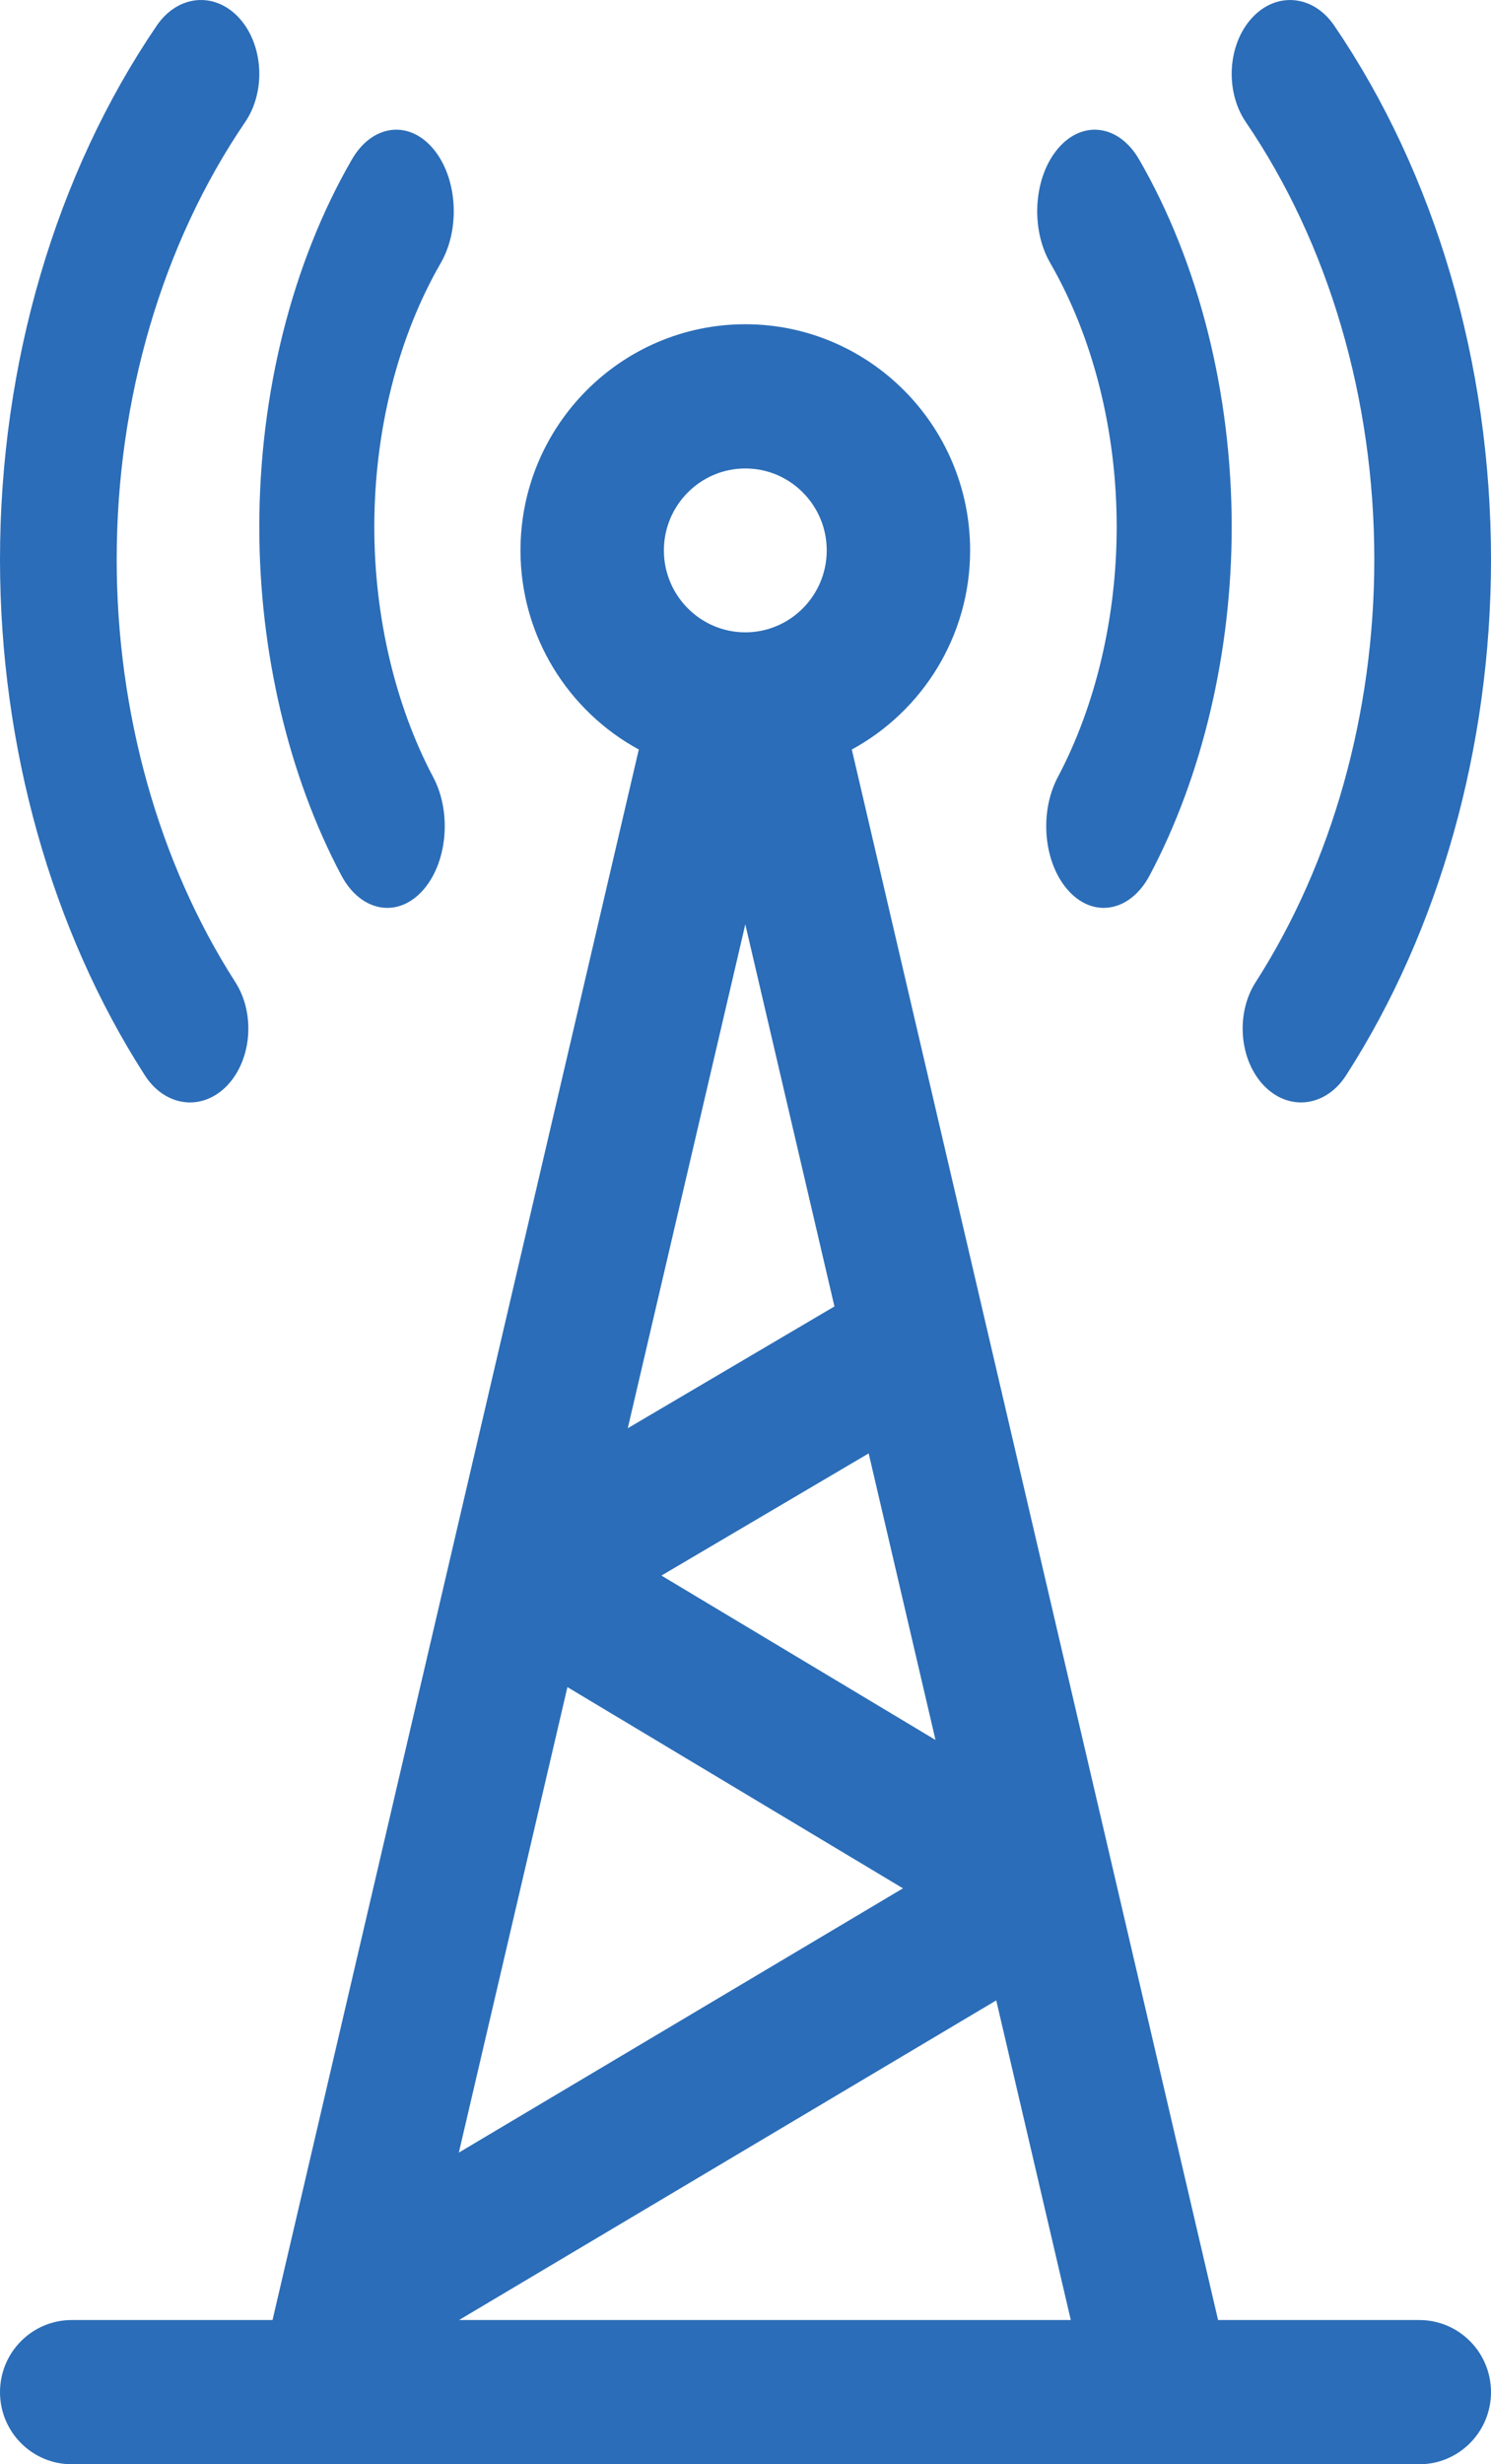
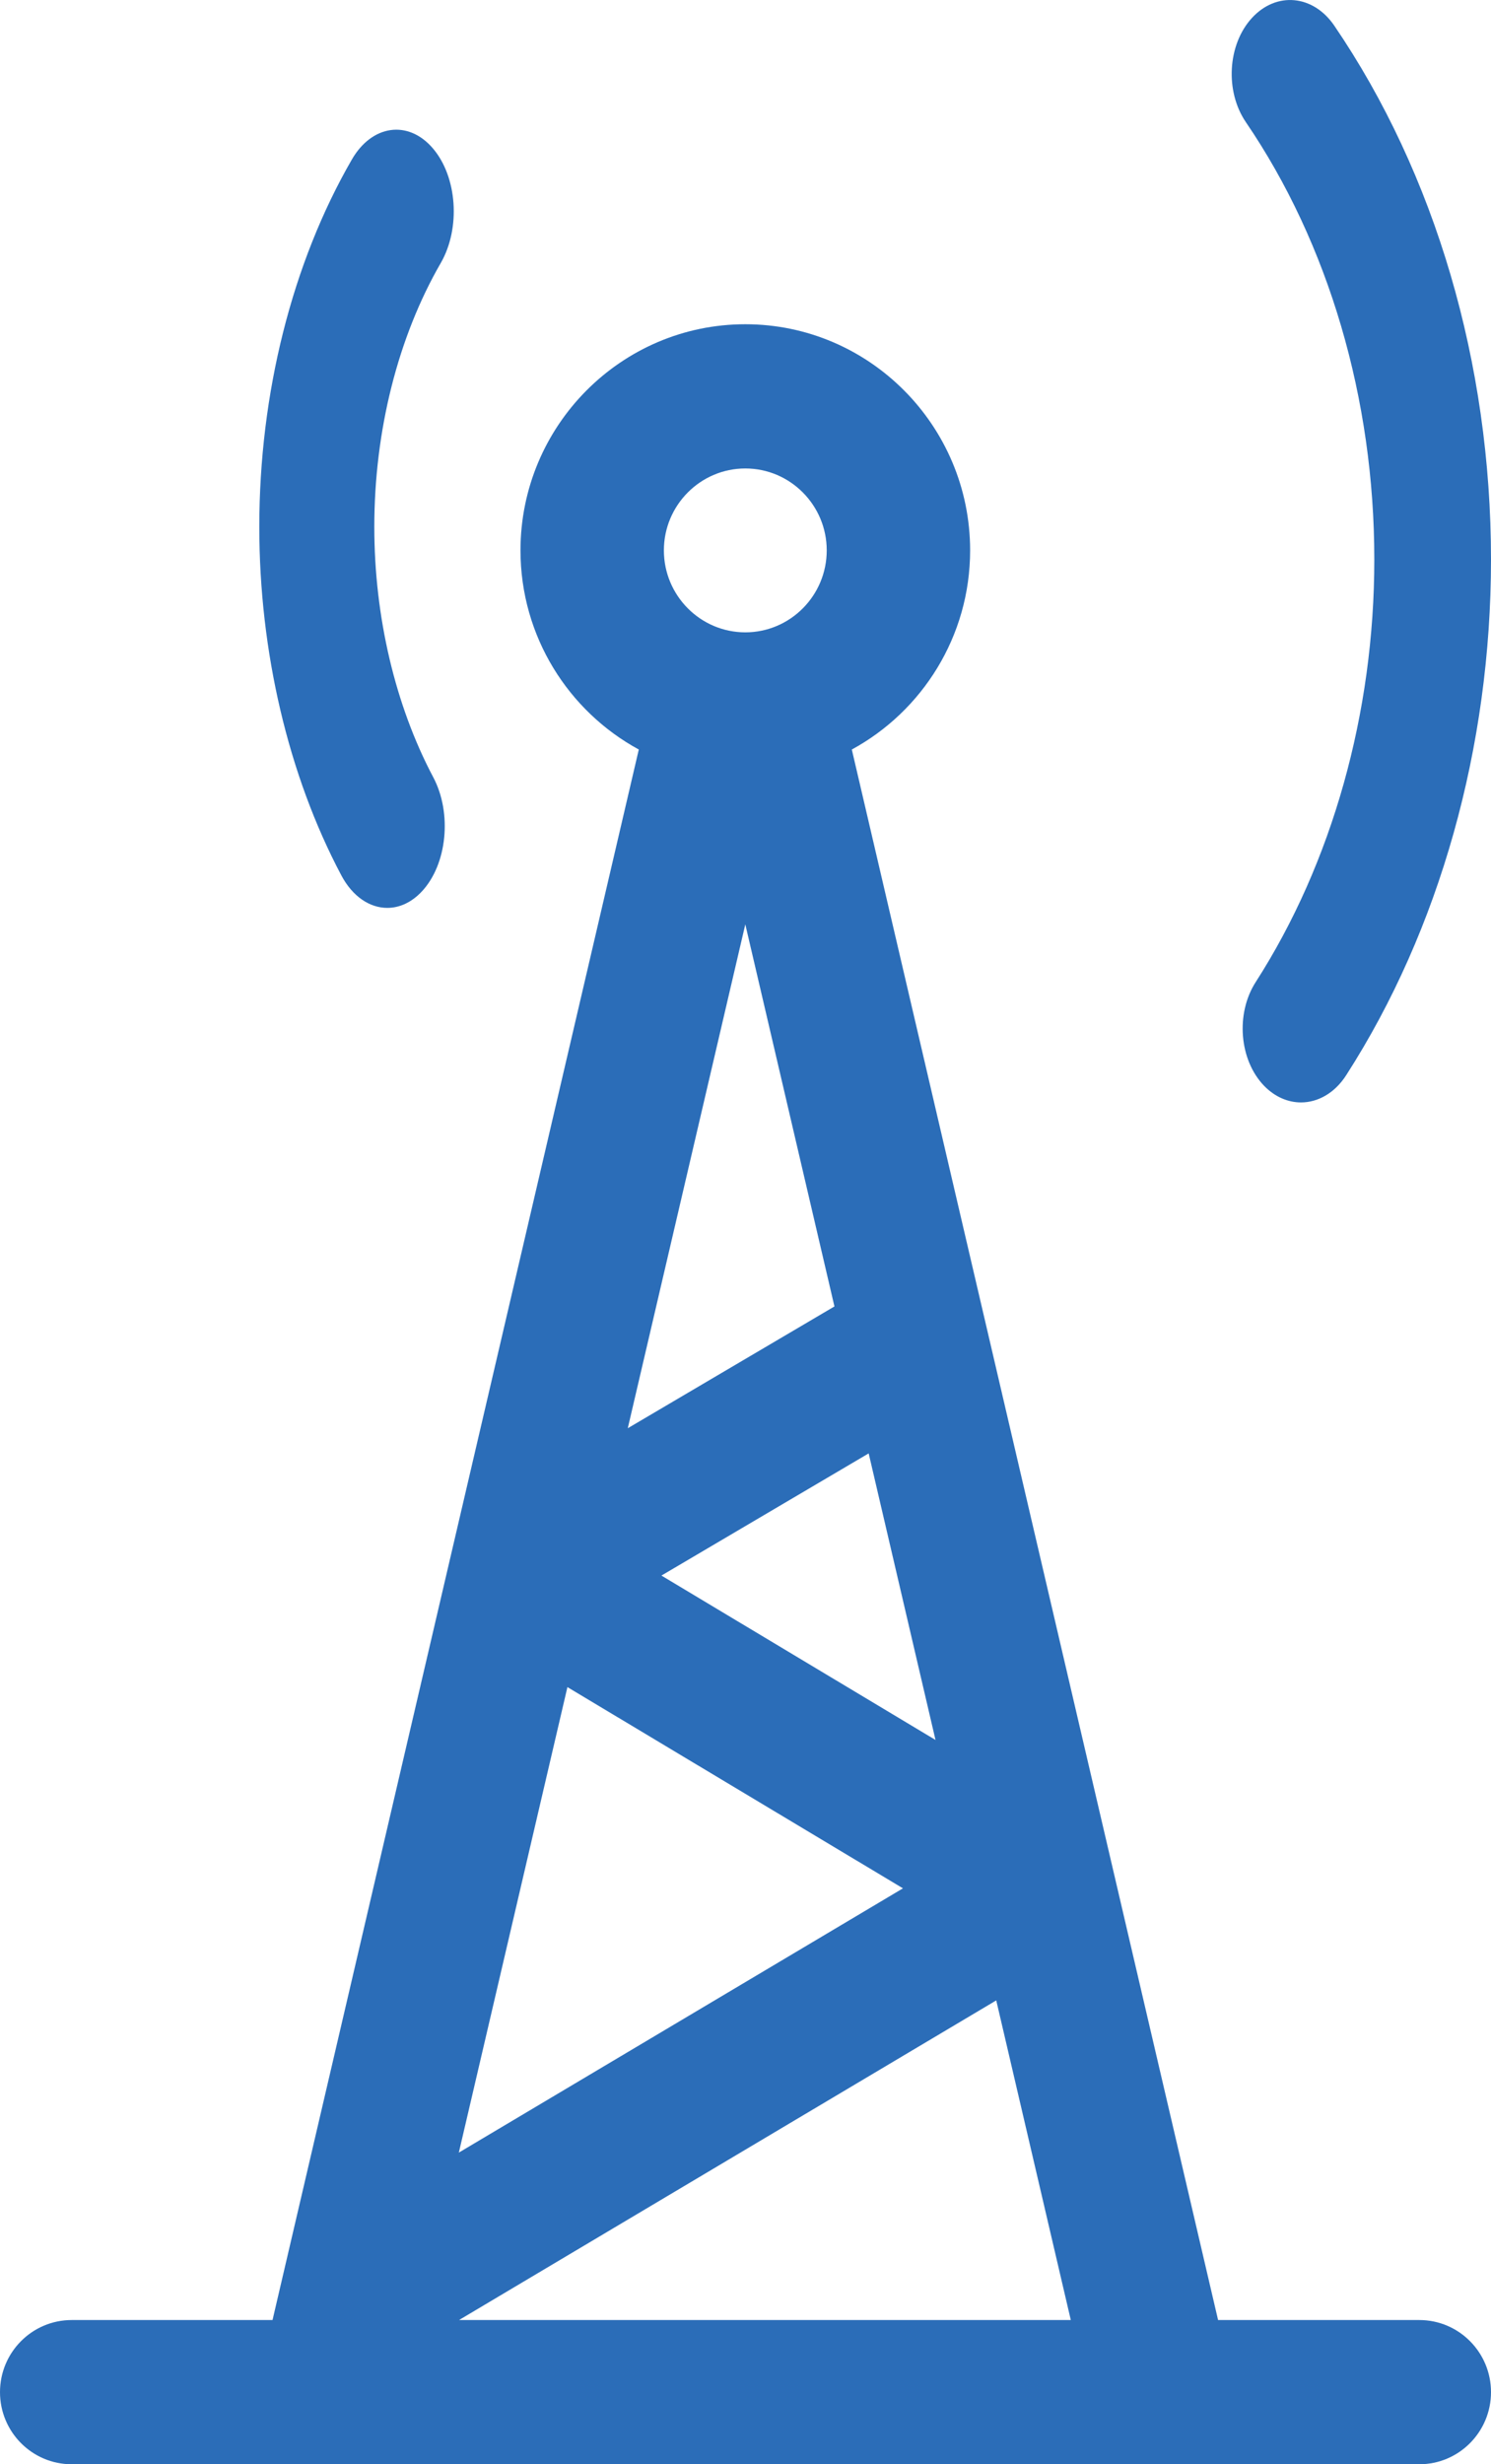
<svg xmlns="http://www.w3.org/2000/svg" width="23" height="38" viewBox="0 0 23 38" fill="none">
  <path d="M5.265 13.498C5.439 13.827 5.705 14 5.974 14C6.16 14 6.347 13.918 6.507 13.747C6.898 13.329 6.977 12.54 6.683 11.985C6.097 10.879 5.774 9.509 5.774 8.126C5.774 6.646 6.138 5.2 6.799 4.056C7.109 3.518 7.054 2.725 6.675 2.285C6.296 1.845 5.737 1.923 5.427 2.461C4.507 4.054 4 6.066 4 8.126C4 10.051 4.449 11.959 5.265 13.498Z" fill="#2B6DB8" />
-   <path d="M2.931 17C3.131 17 3.332 16.916 3.499 16.745C3.884 16.348 3.943 15.631 3.629 15.143C2.45 13.307 1.8 10.993 1.8 8.627C1.8 6.152 2.504 3.757 3.782 1.882C4.106 1.406 4.064 0.687 3.688 0.276C3.311 -0.134 2.743 -0.081 2.418 0.395C0.859 2.683 0 5.607 0 8.628C0 11.515 0.793 14.339 2.233 16.58C2.41 16.857 2.67 17 2.931 17Z" fill="#2B6DB8" />
-   <path d="M17.226 8.126C17.226 9.509 16.903 10.88 16.317 11.985C16.023 12.541 16.101 13.329 16.493 13.747C16.653 13.918 16.84 14 17.025 14C17.295 14 17.561 13.827 17.735 13.498C18.551 11.959 19 10.051 19 8.126C19 6.066 18.493 4.054 17.573 2.461C17.263 1.923 16.704 1.845 16.325 2.285C15.946 2.725 15.89 3.518 16.201 4.056C16.862 5.201 17.226 6.646 17.226 8.126Z" fill="#2B6DB8" />
  <path d="M21.2 8.628C21.2 10.993 20.55 13.307 19.371 15.143C19.057 15.631 19.116 16.348 19.501 16.745C19.668 16.916 19.869 17 20.069 17C20.33 17 20.59 16.856 20.767 16.579C22.207 14.339 23 11.515 23 8.628C23 5.606 22.141 2.683 20.582 0.395C20.257 -0.081 19.689 -0.134 19.312 0.277C18.936 0.687 18.894 1.406 19.218 1.883C20.496 3.757 21.2 6.152 21.2 8.628Z" fill="#2B6DB8" />
  <path d="M21.894 35.776H18.79L13.14 11.558C14.225 10.968 14.965 9.813 14.965 8.487C14.965 6.564 13.409 5 11.497 5C9.585 5 8.029 6.564 8.029 8.487C8.029 9.813 8.769 10.968 9.854 11.558L4.204 35.776H1.106C0.495 35.776 0 36.274 0 36.888C0 37.502 0.495 38 1.106 38H21.894C22.505 38 23 37.502 23 36.888C23 36.274 22.505 35.776 21.894 35.776ZM14.431 26.831L10.203 24.296L13.4 22.412L14.431 26.831ZM11.497 7.224C12.19 7.224 12.753 7.791 12.753 8.487C12.753 9.184 12.19 9.751 11.497 9.751C10.805 9.751 10.241 9.184 10.241 8.487C10.241 7.791 10.805 7.224 11.497 7.224ZM11.497 14.254L12.872 20.146L9.684 22.024L11.497 14.254ZM8.753 26.016L13.929 29.119L7.078 33.194L8.753 26.016ZM7.081 35.776L15.368 30.847L16.518 35.776H7.081Z" fill="#2B6DB8" />
</svg>